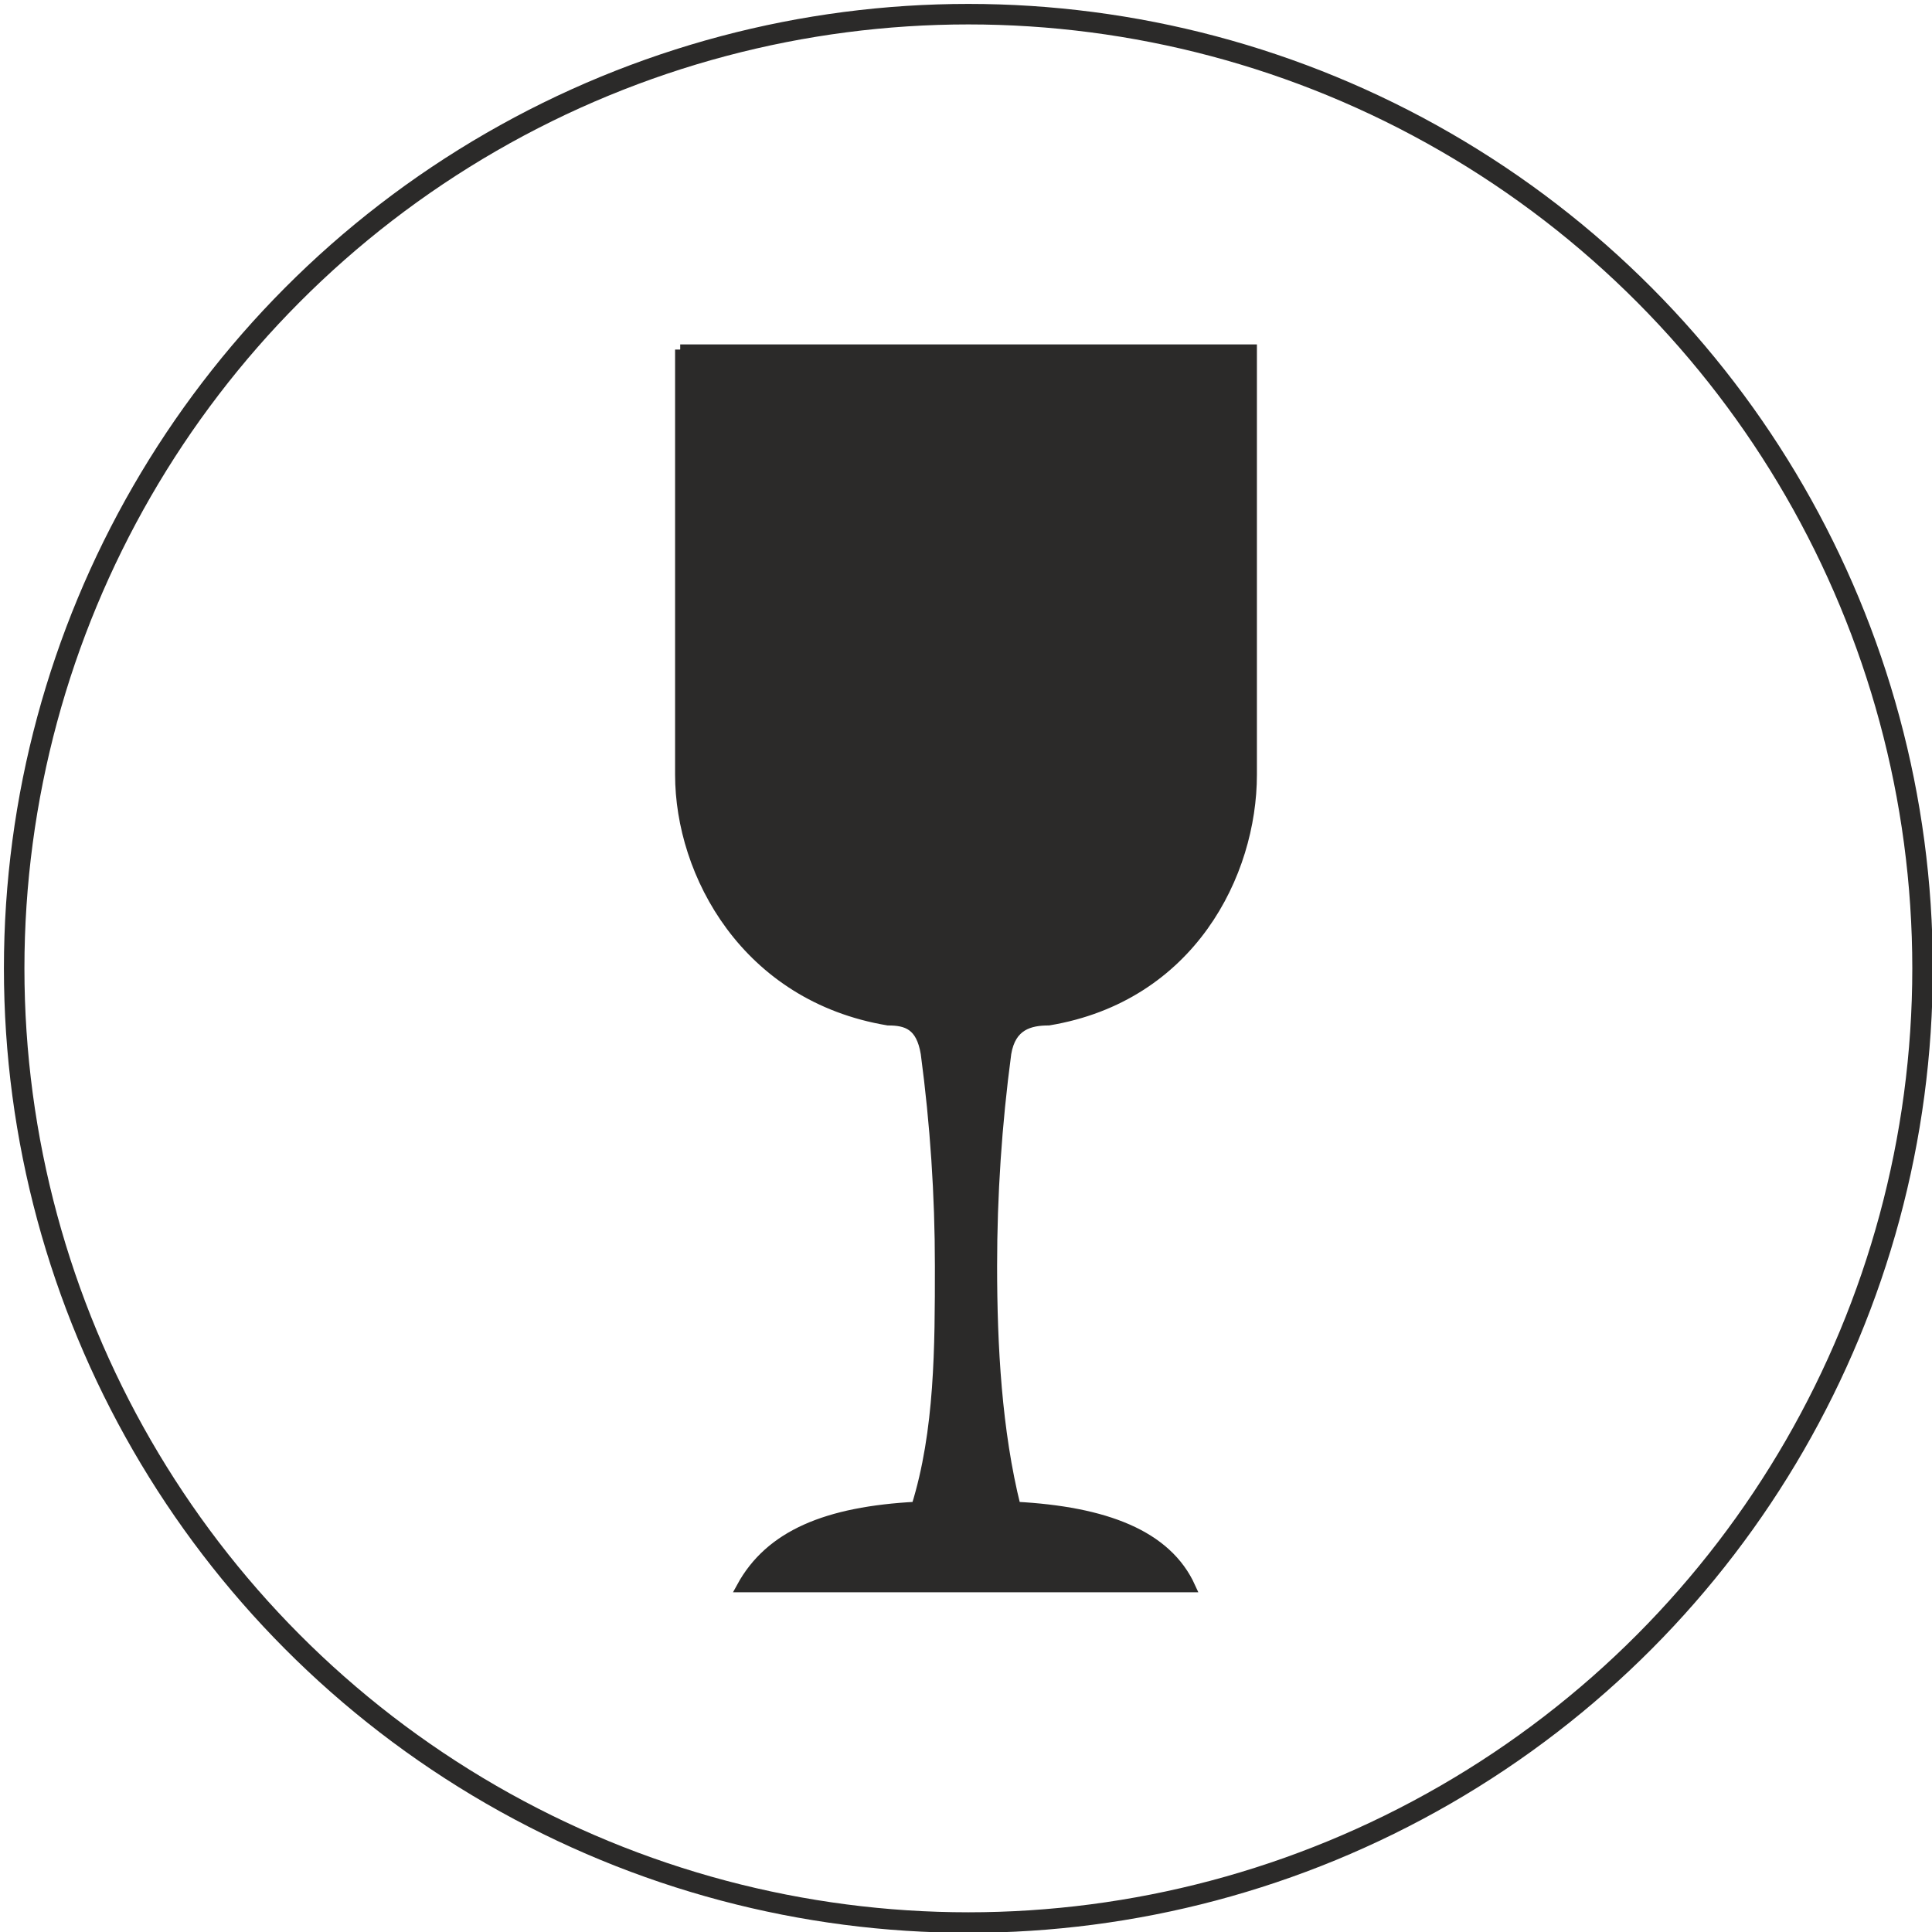
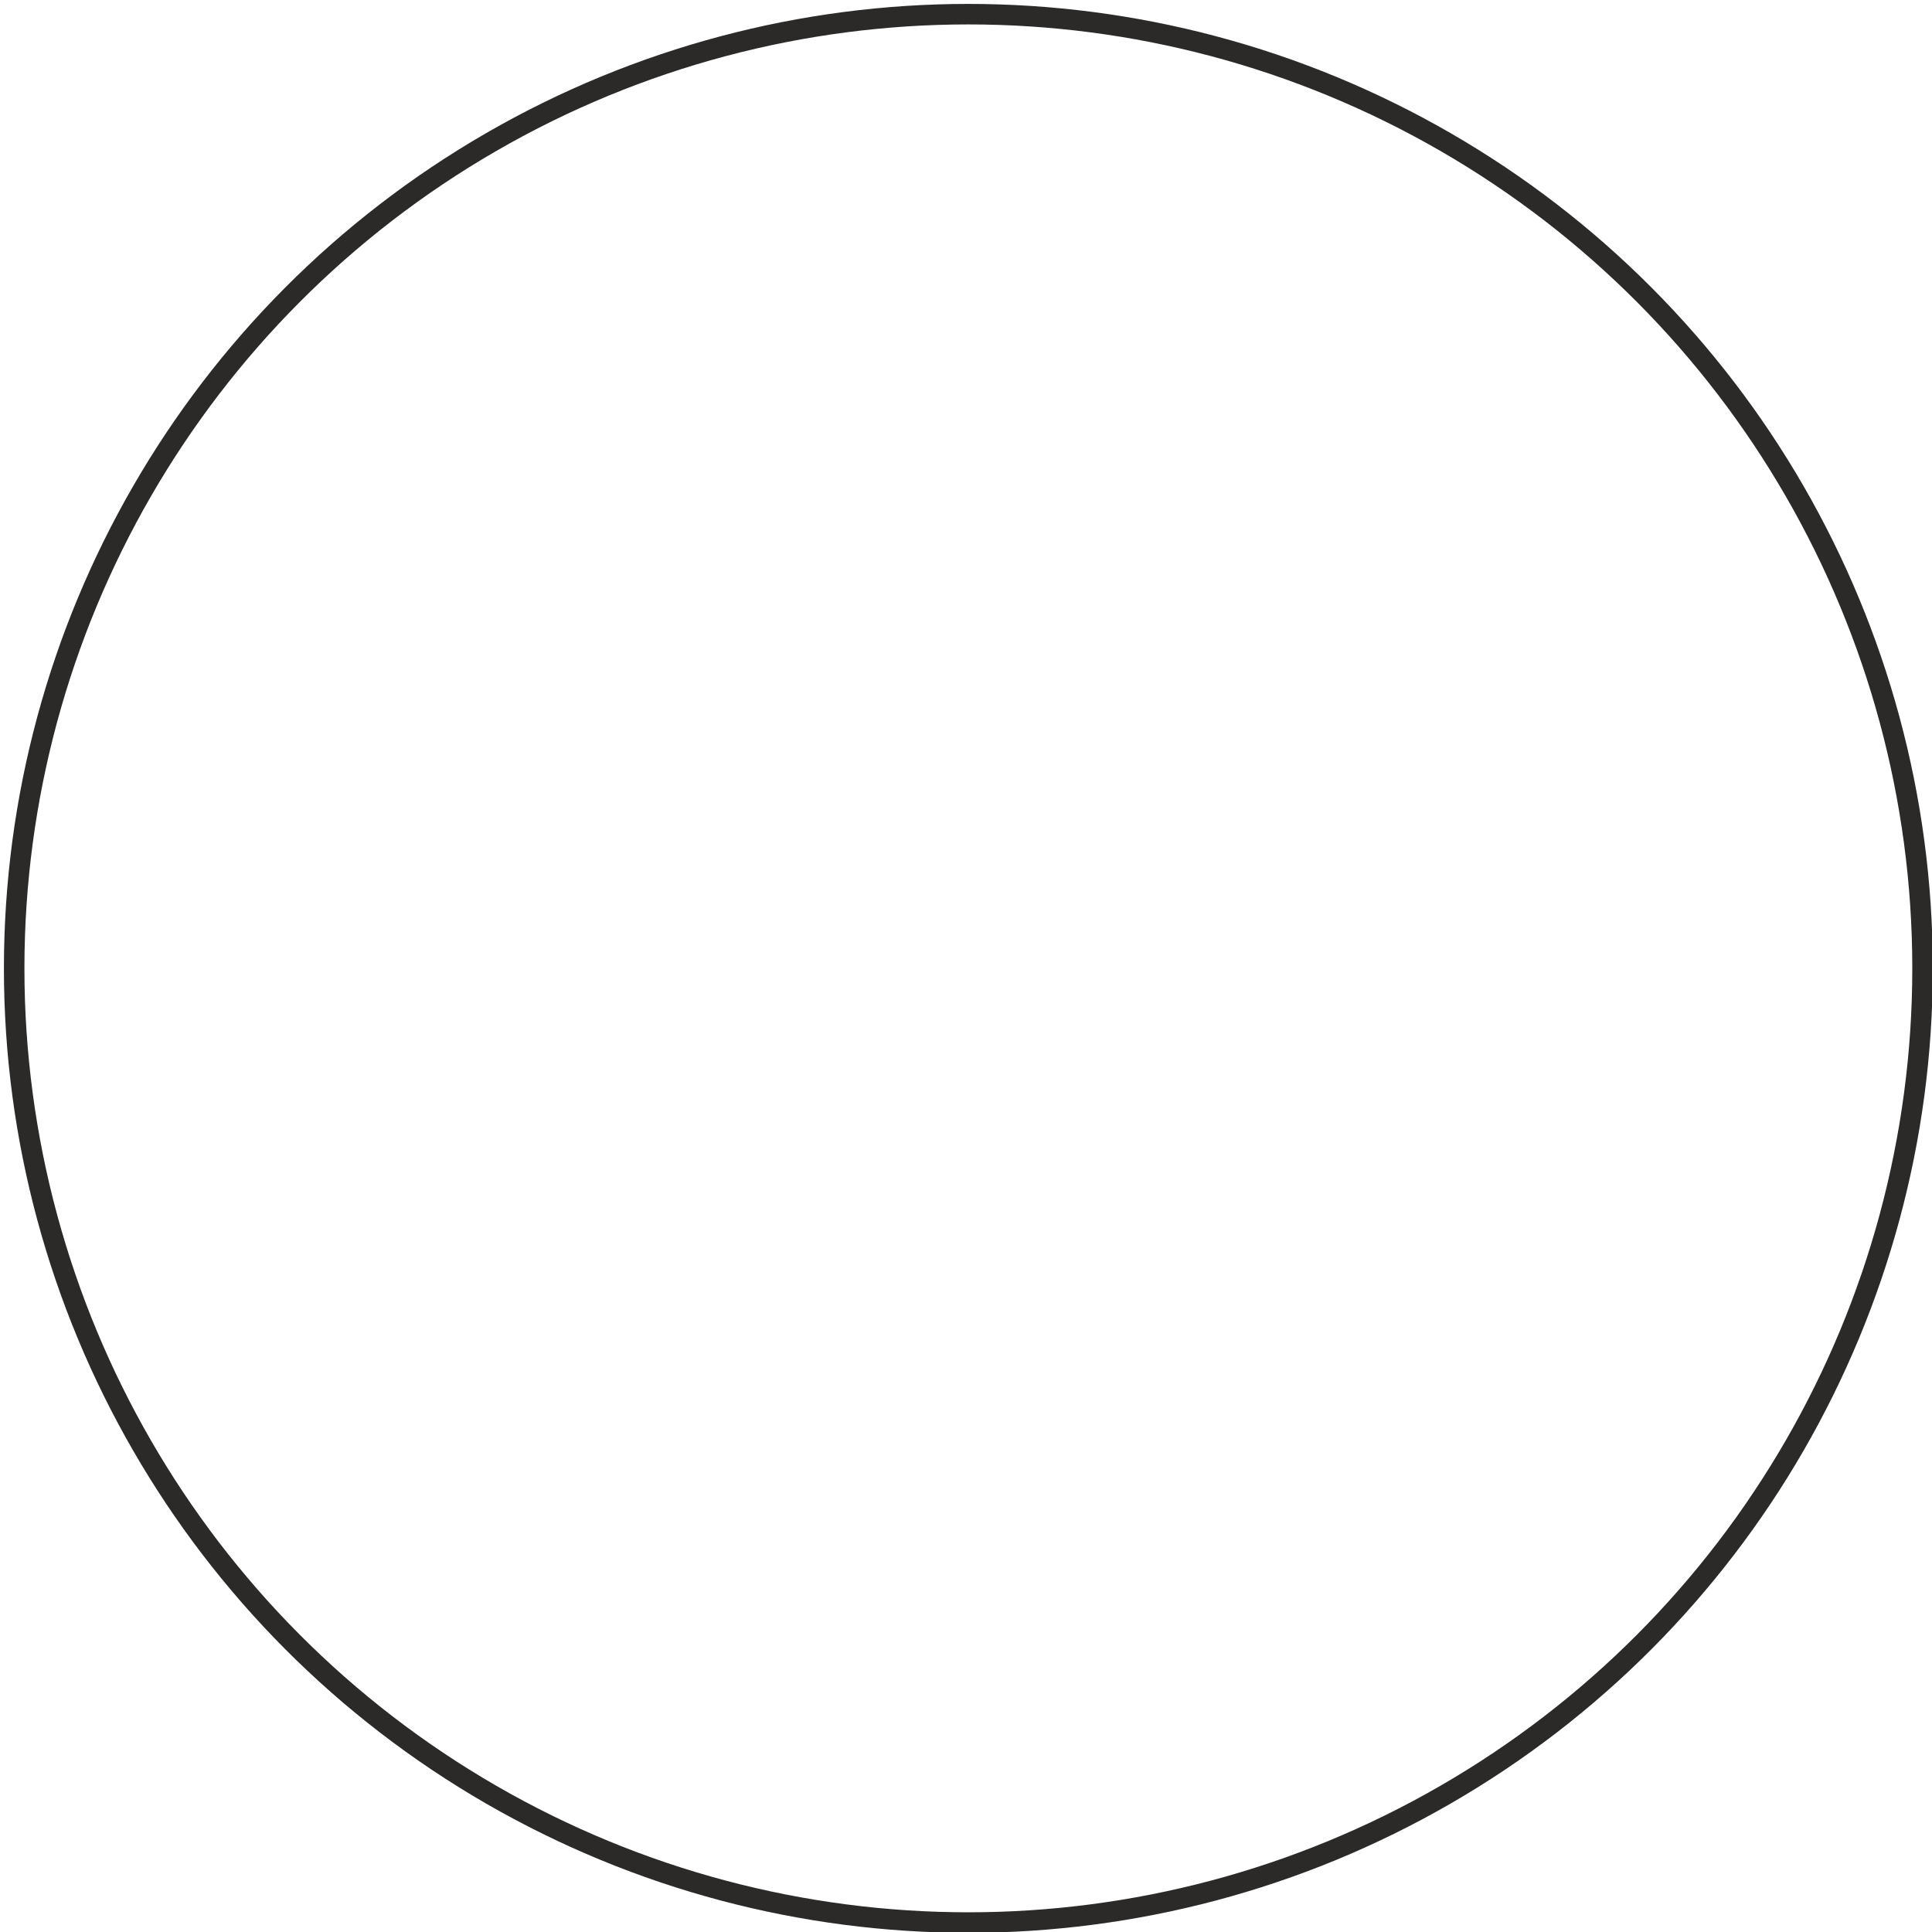
<svg xmlns="http://www.w3.org/2000/svg" xml:space="preserve" width="33.249mm" height="33.249mm" version="1.1" style="shape-rendering:geometricPrecision; text-rendering:geometricPrecision; image-rendering:optimizeQuality; fill-rule:evenodd; clip-rule:evenodd" viewBox="0 0 409 409">
  <defs>
    <style type="text/css">
   
    .str0 {stroke:#2B2A29;stroke-width:4.342}
    .str1 {stroke:#2B2A29;stroke-width:2.172}
    .fil0 {fill:none}
    .fil1 {fill:#2B2A29}
   
  </style>
  </defs>
  <g id="Слой_x0020_1">
    <circle class="fil0 str0" cx="205" cy="205" r="202" />
-     <path class="fil1 str1" d="M144 74c0,8 0,73 0,90 0,21 14,47 44,52 4,0 7,1 8,7 2,15 3,30 3,45 0,17 0,35 -5,51 -19,1 -31,6 -37,17 32,0 63,0 95,0 -5,-11 -18,-16 -37,-17 -4,-16 -5,-34 -5,-51 0,-15 1,-30 3,-45 1,-6 5,-7 9,-7 30,-5 43,-31 43,-52l0 -90 -121 0z" />
  </g>
</svg>